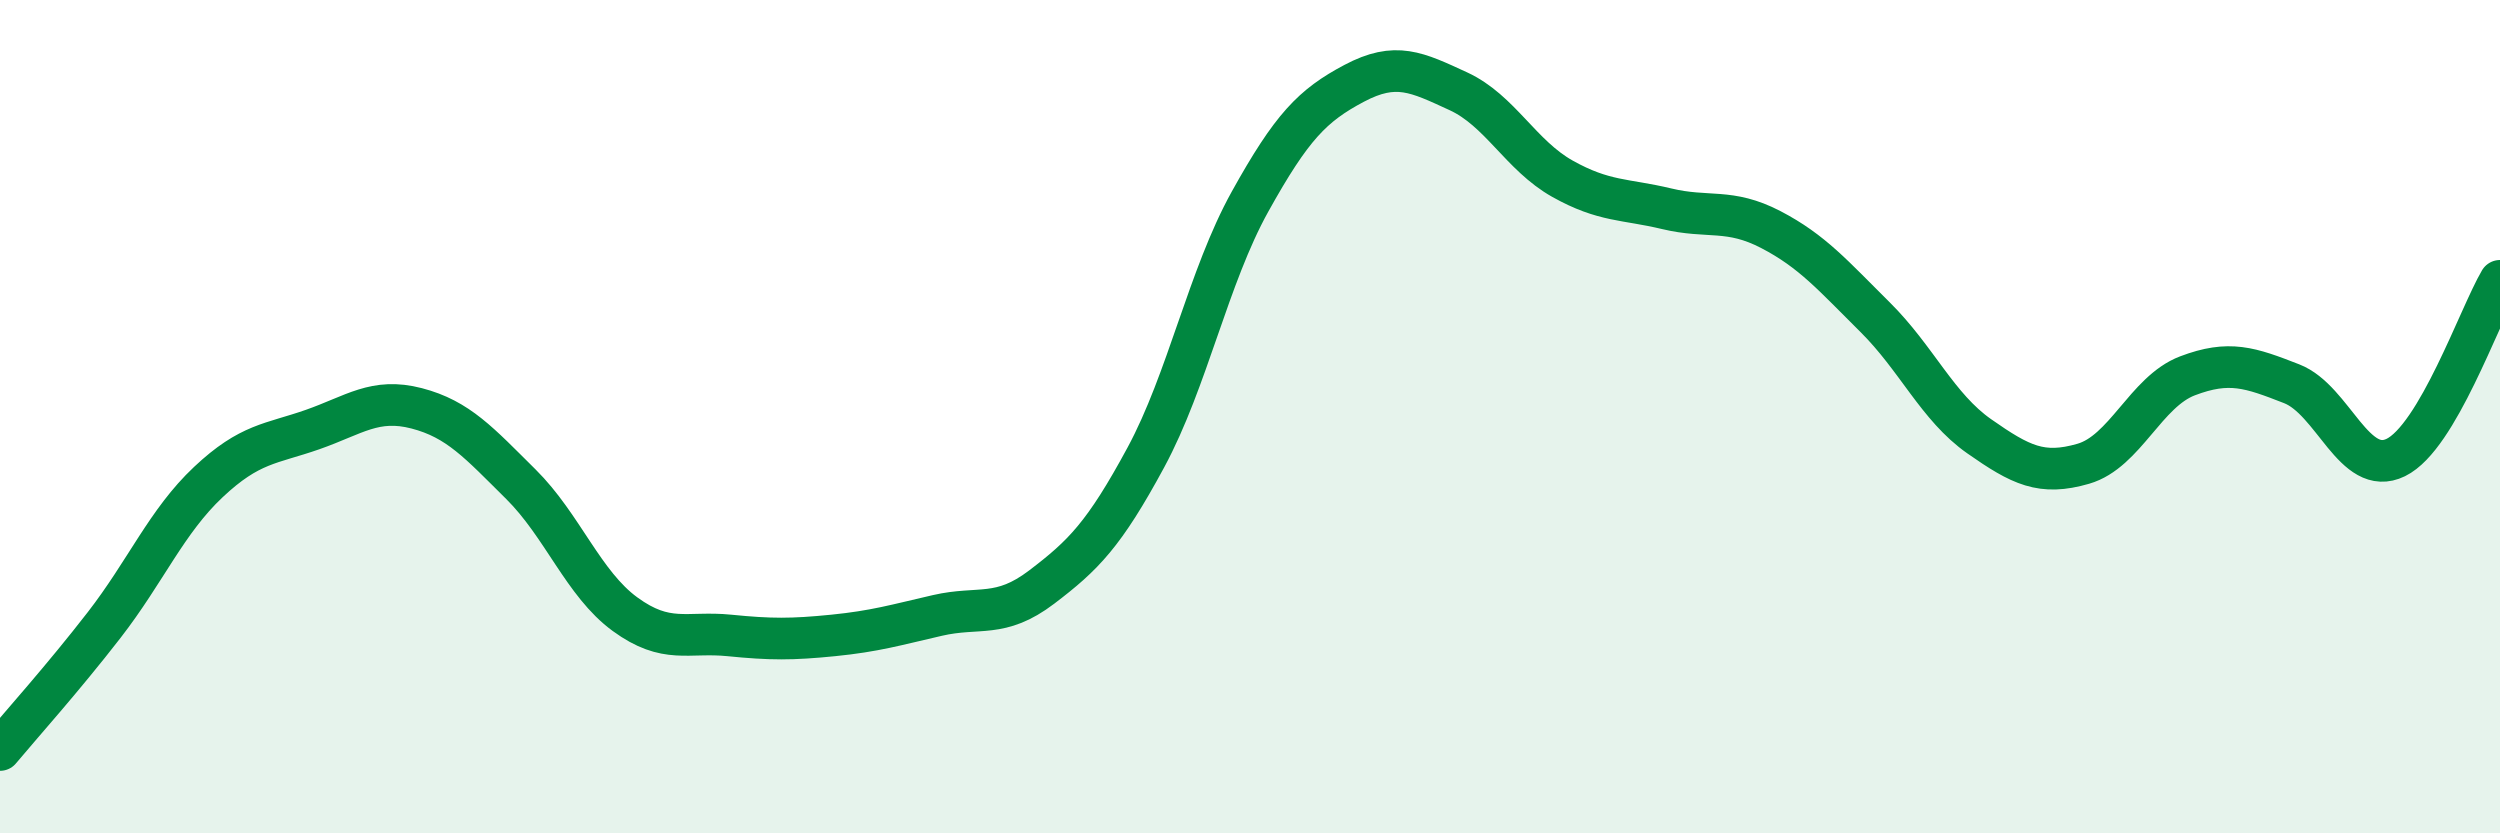
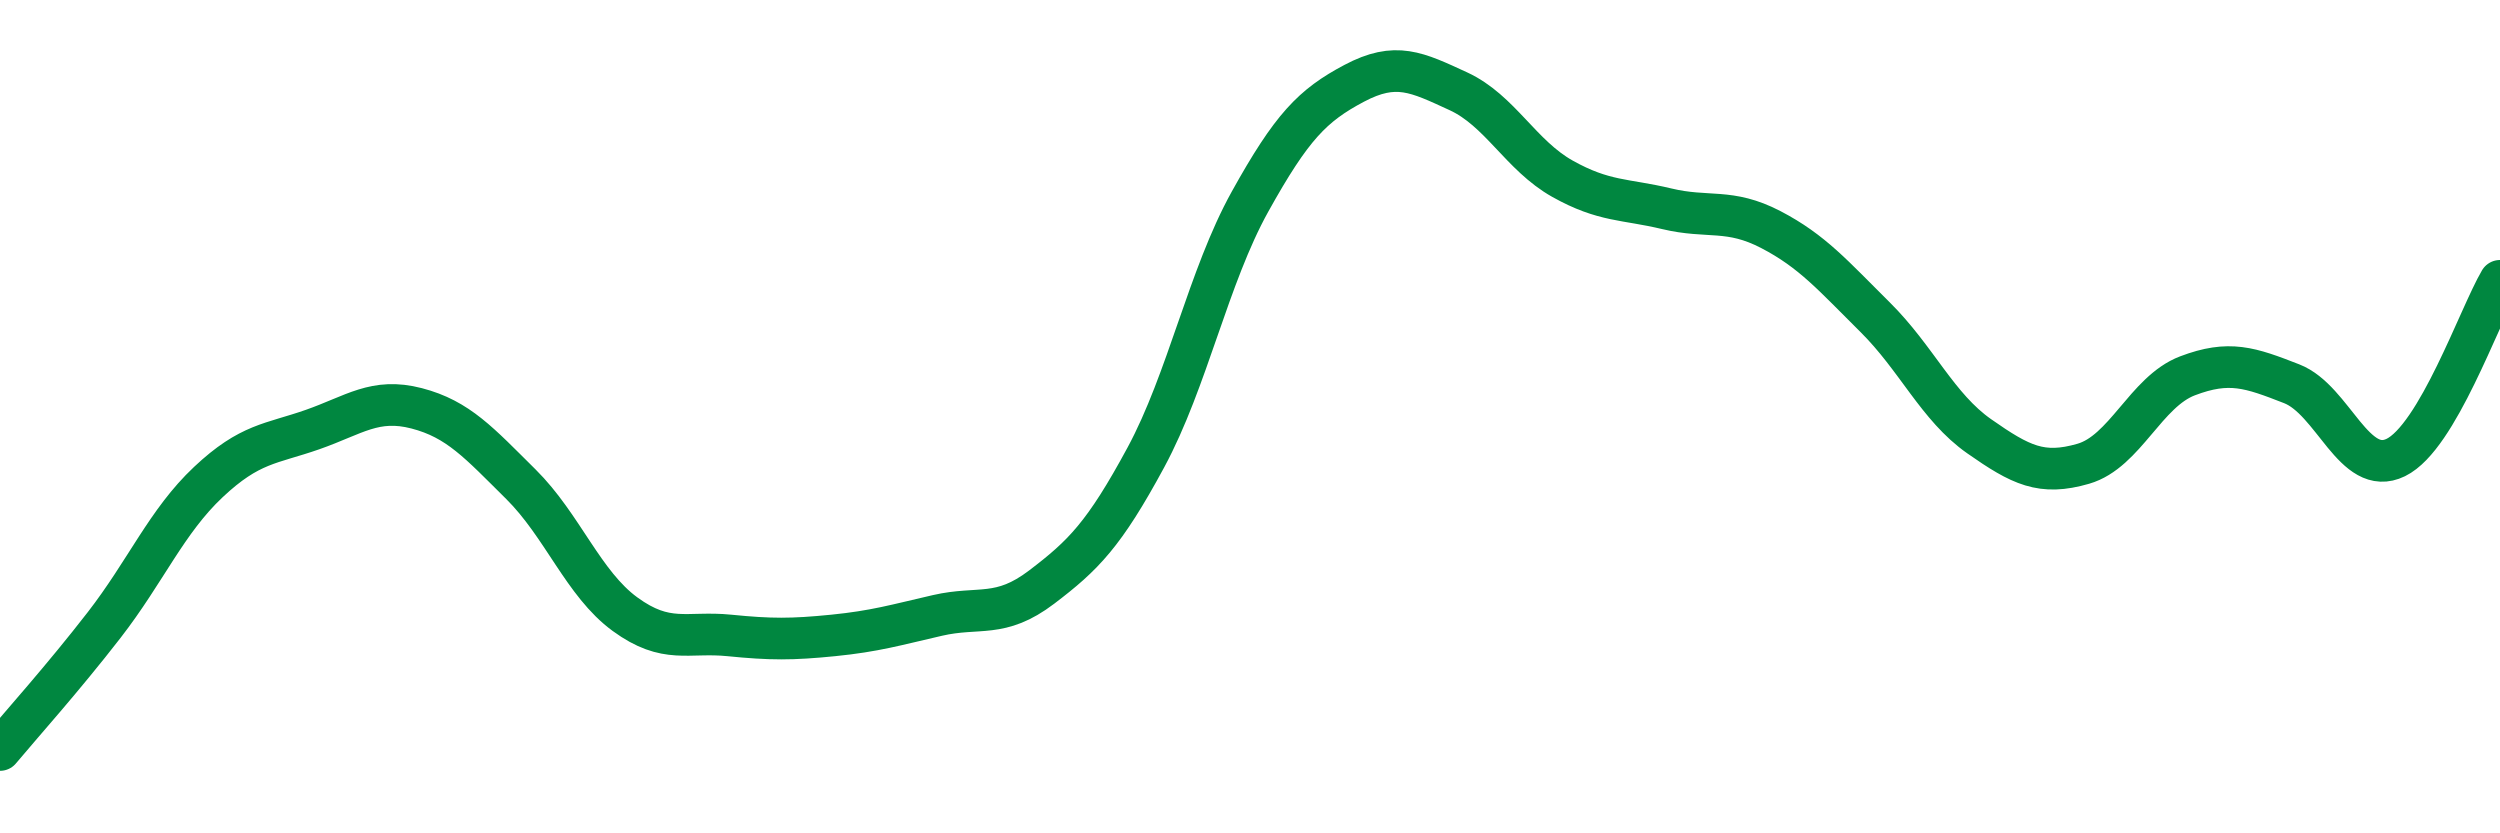
<svg xmlns="http://www.w3.org/2000/svg" width="60" height="20" viewBox="0 0 60 20">
-   <path d="M 0,18 C 0.5,17.4 1.5,16.29 2.5,15 C 3.5,13.71 4,12.51 5,11.57 C 6,10.63 6.5,10.66 7.5,10.31 C 8.5,9.96 9,9.54 10,9.8 C 11,10.06 11.5,10.63 12.5,11.62 C 13.5,12.61 14,14.01 15,14.74 C 16,15.47 16.5,15.15 17.5,15.25 C 18.5,15.35 19,15.35 20,15.25 C 21,15.15 21.5,15 22.5,14.77 C 23.5,14.54 24,14.85 25,14.09 C 26,13.33 26.5,12.83 27.5,10.98 C 28.5,9.13 29,6.64 30,4.84 C 31,3.04 31.5,2.53 32.5,2 C 33.5,1.47 34,1.73 35,2.19 C 36,2.65 36.5,3.73 37.5,4.29 C 38.5,4.85 39,4.77 40,5.01 C 41,5.25 41.5,4.99 42.5,5.51 C 43.5,6.03 44,6.62 45,7.61 C 46,8.6 46.5,9.77 47.5,10.47 C 48.5,11.17 49,11.42 50,11.13 C 51,10.84 51.5,9.4 52.5,9.02 C 53.5,8.64 54,8.82 55,9.21 C 56,9.6 56.5,11.47 57.5,10.98 C 58.5,10.49 59.5,7.59 60,6.74L60 20L0 20Z" fill="#008740" opacity="0.1" stroke-linecap="round" stroke-linejoin="round" />
  <path d="M 0,18 C 0.5,17.4 1.5,16.29 2.5,15 C 3.5,13.71 4,12.51 5,11.57 C 6,10.63 6.5,10.66 7.5,10.31 C 8.5,9.96 9,9.54 10,9.8 C 11,10.06 11.5,10.63 12.5,11.62 C 13.5,12.61 14,14.01 15,14.74 C 16,15.47 16.5,15.15 17.5,15.25 C 18.5,15.35 19,15.35 20,15.25 C 21,15.15 21.5,15 22.5,14.77 C 23.5,14.54 24,14.85 25,14.09 C 26,13.33 26.5,12.83 27.5,10.98 C 28.5,9.13 29,6.64 30,4.84 C 31,3.04 31.5,2.53 32.5,2 C 33.5,1.47 34,1.73 35,2.19 C 36,2.65 36.5,3.73 37.5,4.29 C 38.5,4.85 39,4.77 40,5.01 C 41,5.25 41.5,4.99 42.5,5.51 C 43.5,6.03 44,6.62 45,7.61 C 46,8.6 46.5,9.77 47.5,10.47 C 48.5,11.17 49,11.42 50,11.13 C 51,10.84 51.5,9.4 52.5,9.02 C 53.5,8.64 54,8.82 55,9.21 C 56,9.6 56.5,11.47 57.5,10.98 C 58.5,10.49 59.5,7.59 60,6.74" stroke="#008740" stroke-width="1" fill="none" stroke-linecap="round" stroke-linejoin="round" />
</svg>